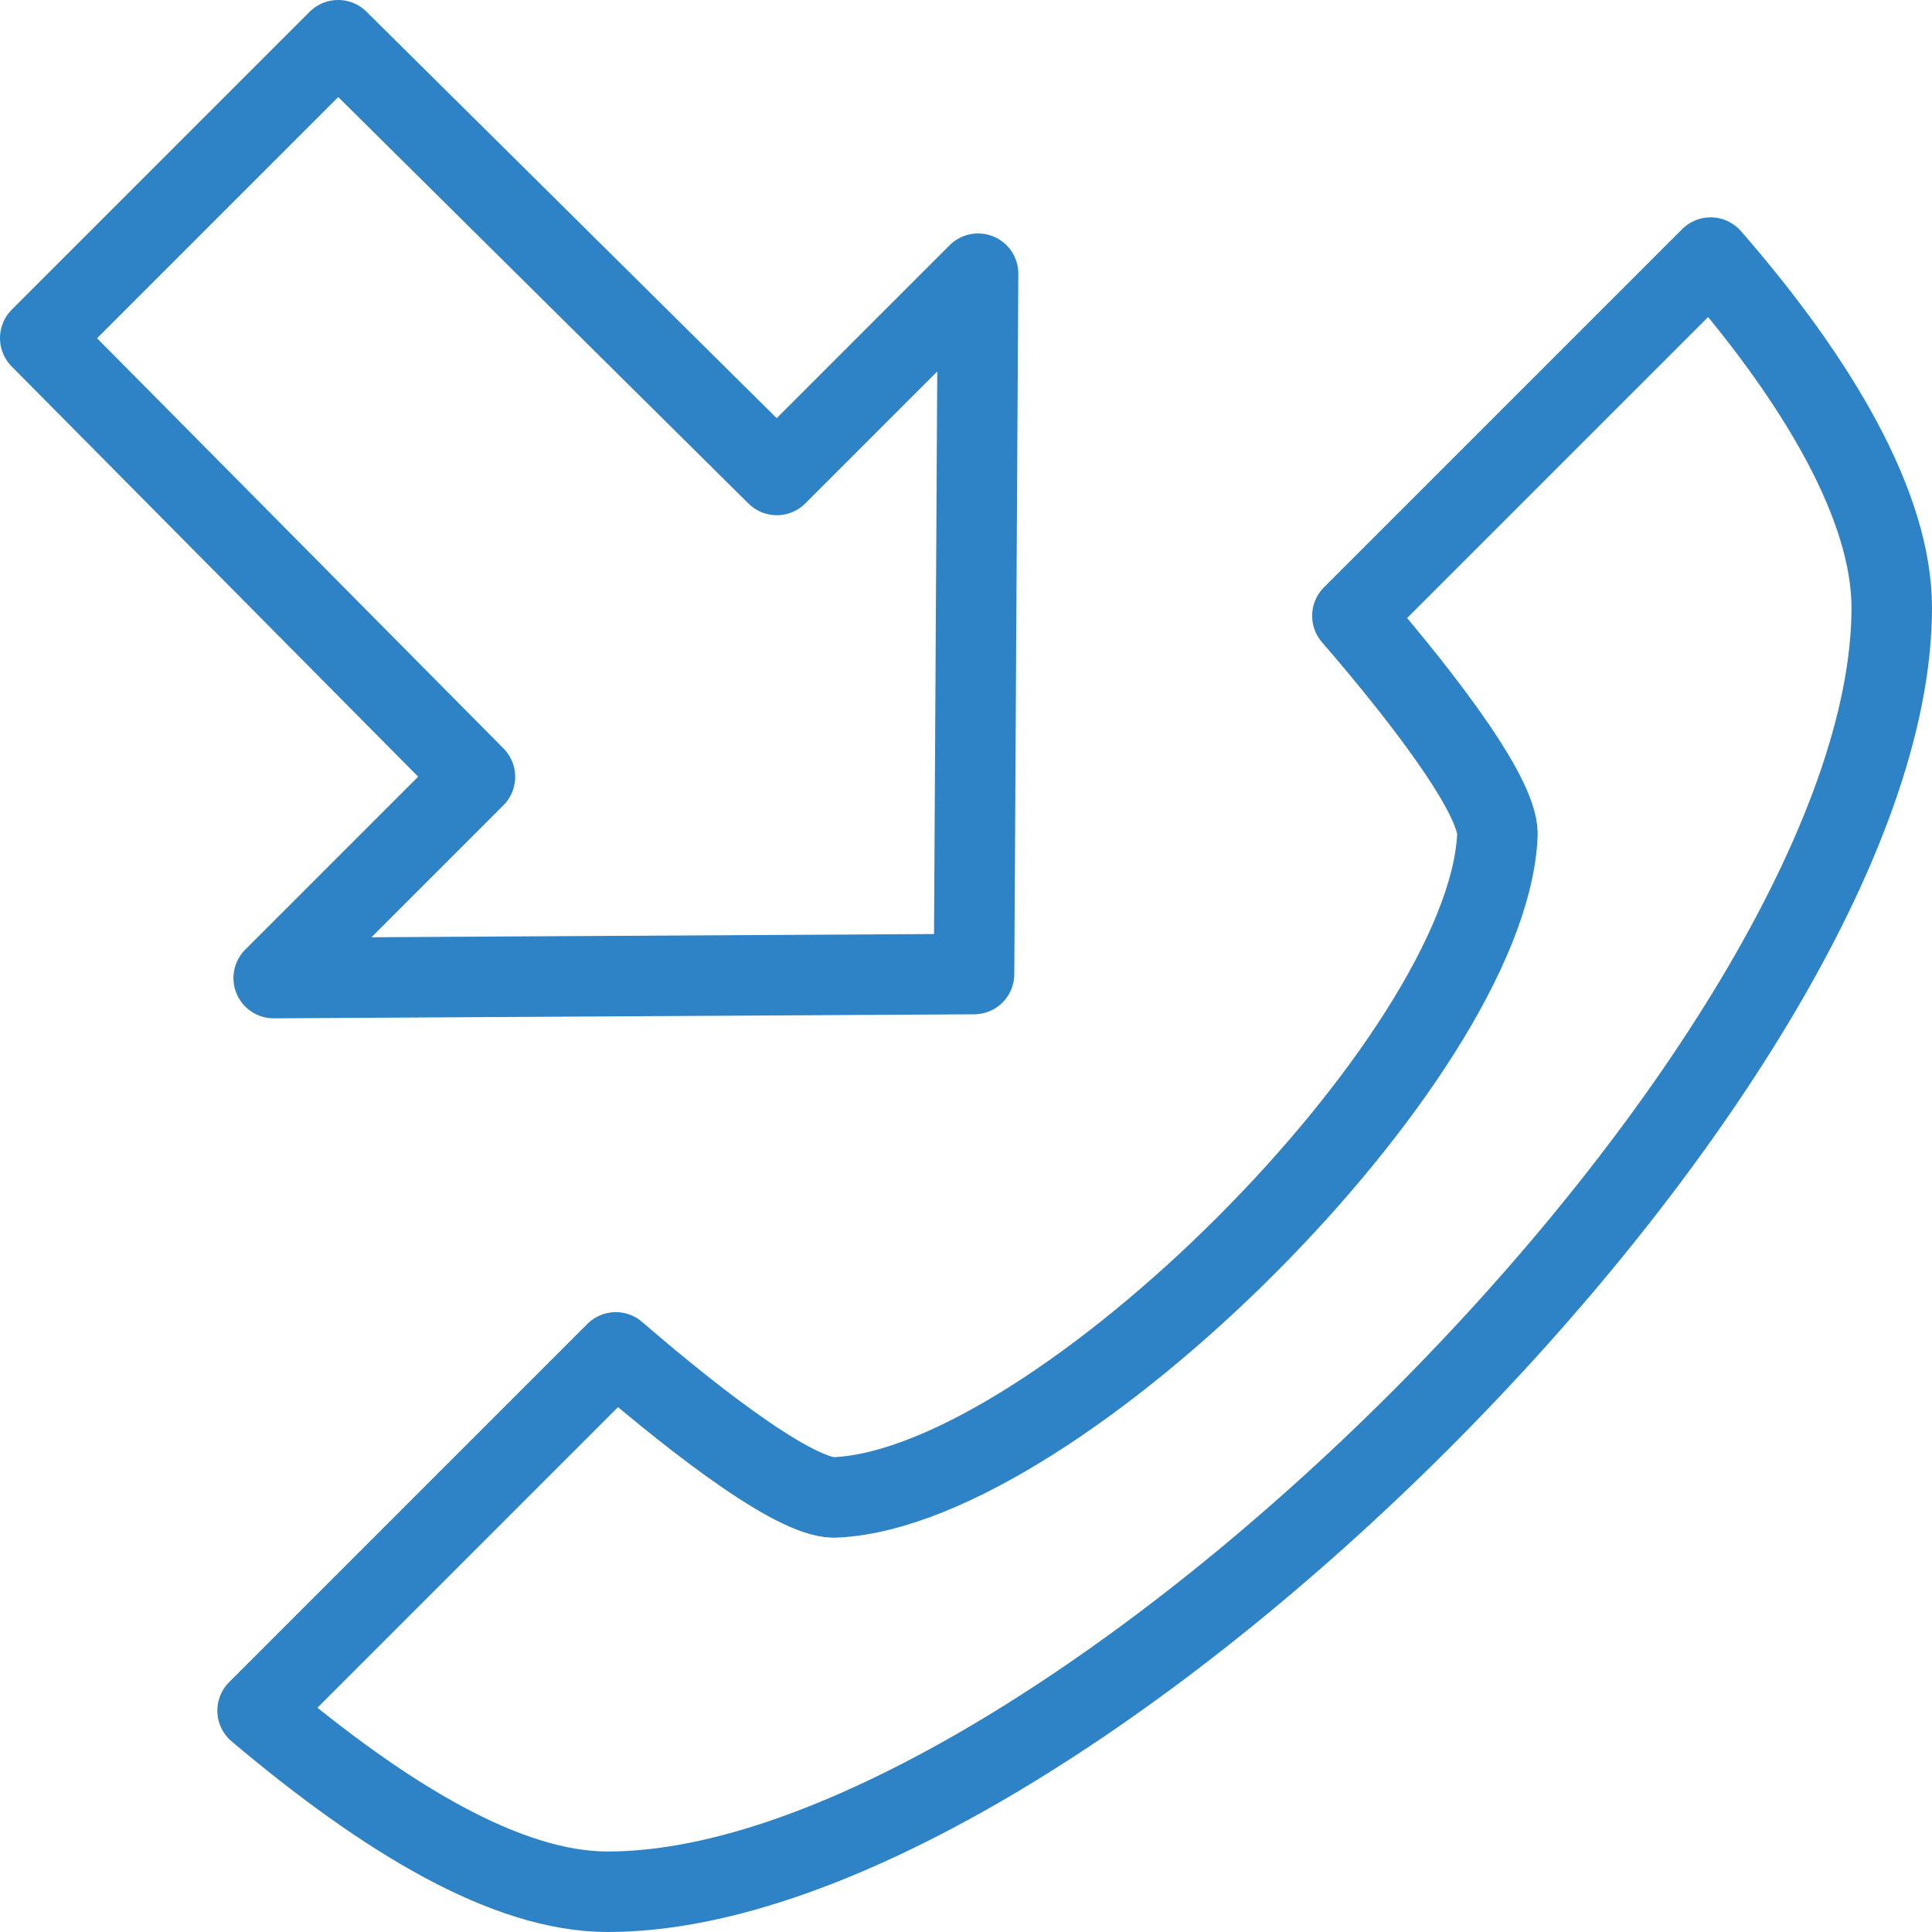
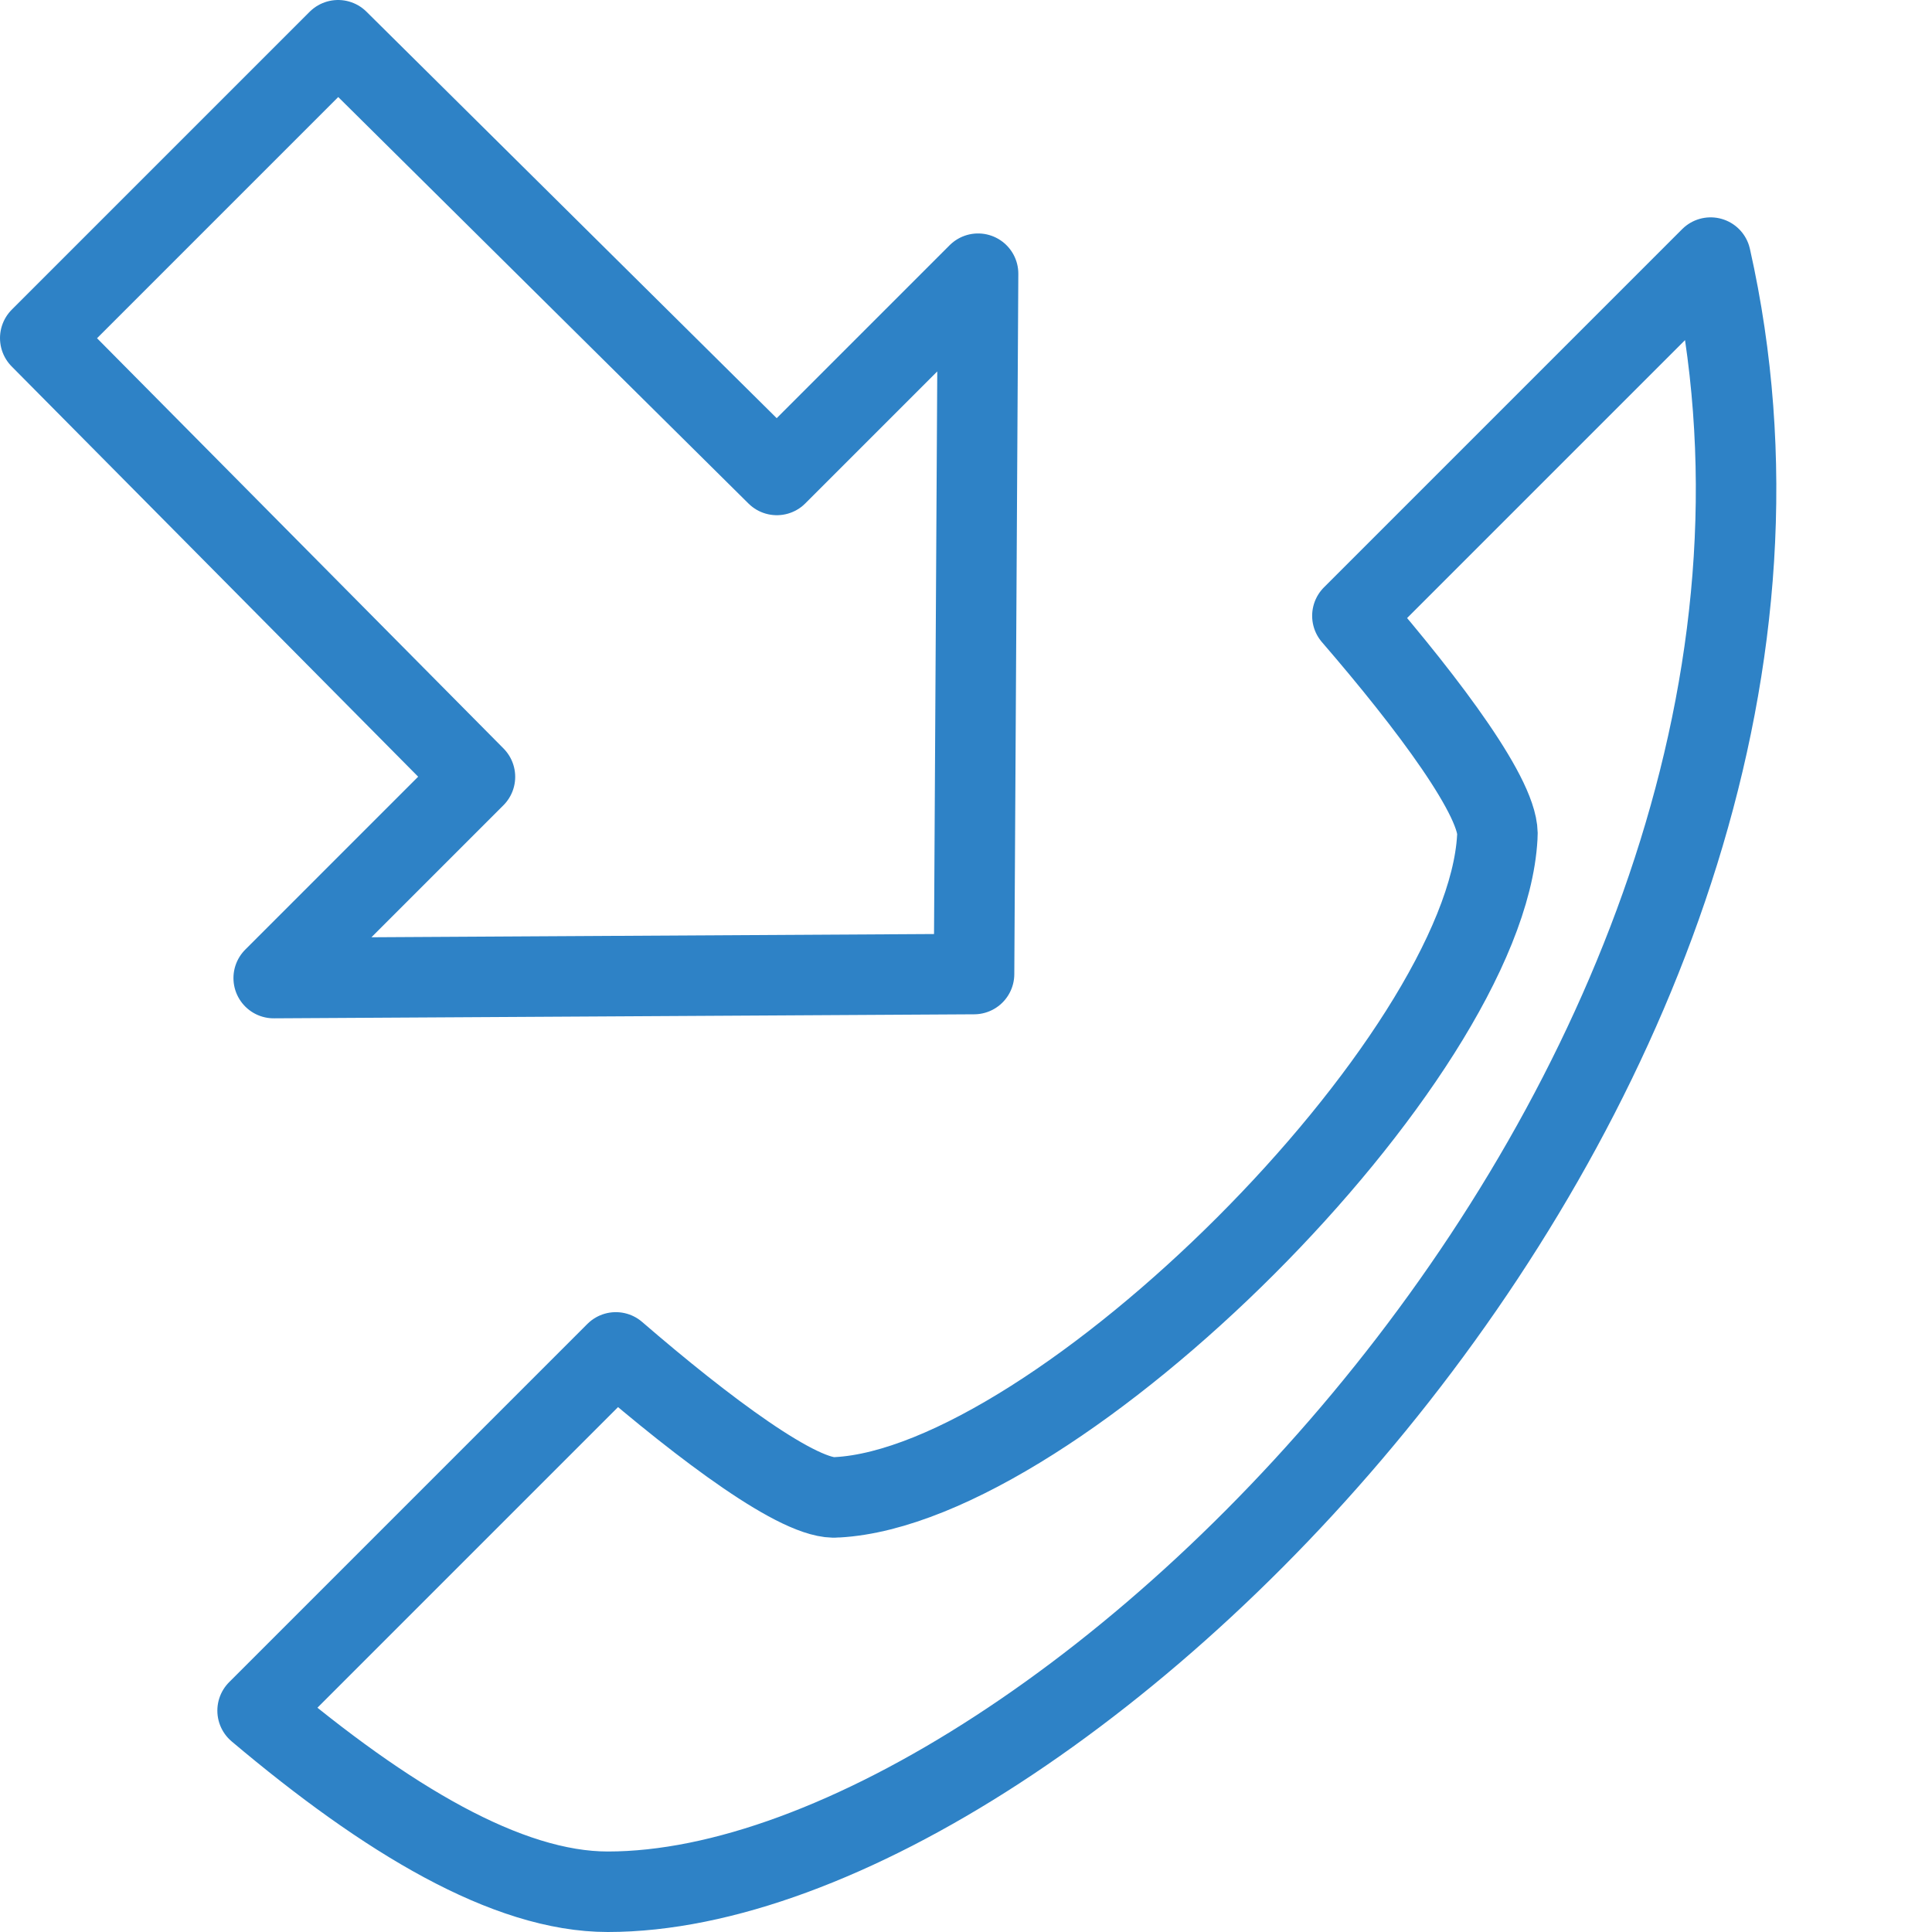
<svg xmlns="http://www.w3.org/2000/svg" fill="rgba(46,130,198,1)" viewBox="0 0 48 48">
  <g fill="none" stroke="rgba(46,130,198,1)" stroke-width="2" stroke-linecap="round" stroke-linejoin="round" stroke-miterlimit="10">
-     <path d="M15.3 33.6c2.2 1.9 4.6 3.7 5.5 3.6 5.5-.3 16.1-10.9 16.4-16.4.1-.9-1.7-3.3-3.6-5.5l8.9-8.9c2.7 3.1 4.5 6.2 4.5 8.7C47 26.4 26.4 47 15.1 47c-2.5 0-5.5-1.8-8.7-4.5l8.9-8.9zM6.8 24.3l17.4-.1.1-17.4-5 5L8.4 1 1 8.4l10.8 10.9z" />
+     <path d="M15.3 33.6c2.2 1.9 4.6 3.7 5.5 3.6 5.5-.3 16.1-10.9 16.4-16.4.1-.9-1.7-3.3-3.6-5.5l8.9-8.9C47 26.4 26.4 47 15.1 47c-2.5 0-5.5-1.8-8.7-4.5l8.9-8.9zM6.8 24.3l17.4-.1.1-17.4-5 5L8.4 1 1 8.4l10.8 10.9z" />
  </g>
</svg>